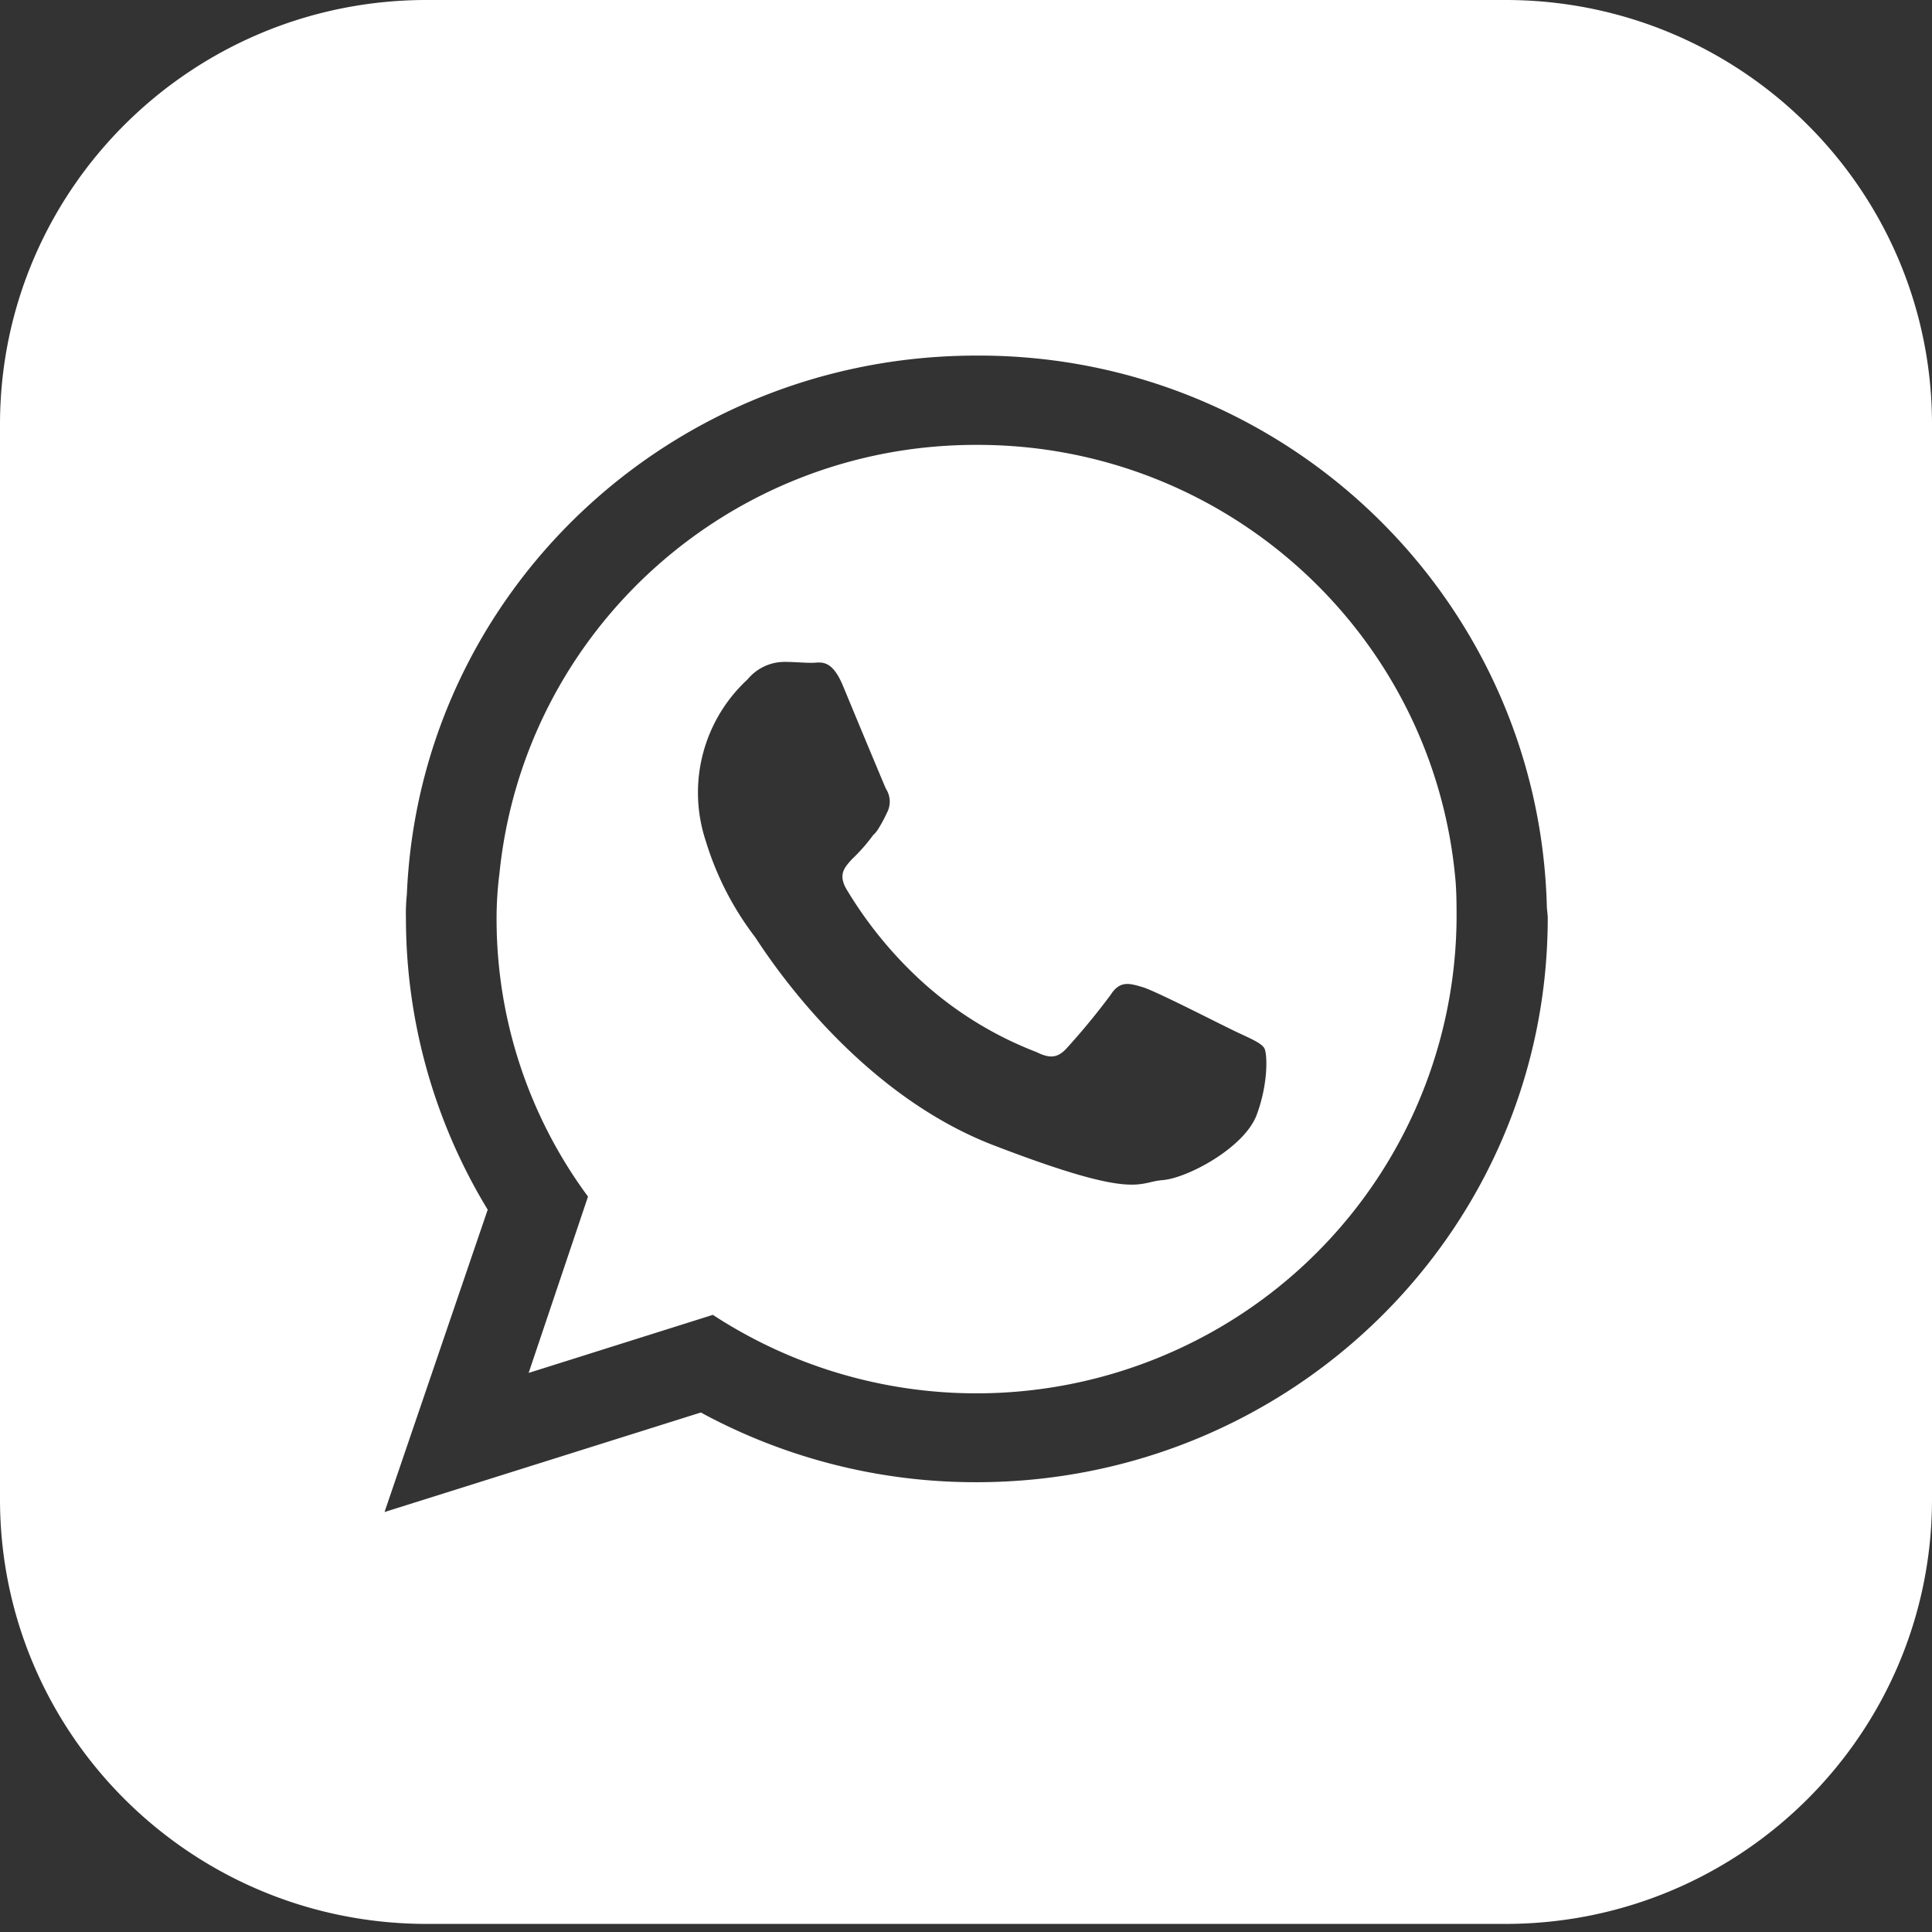
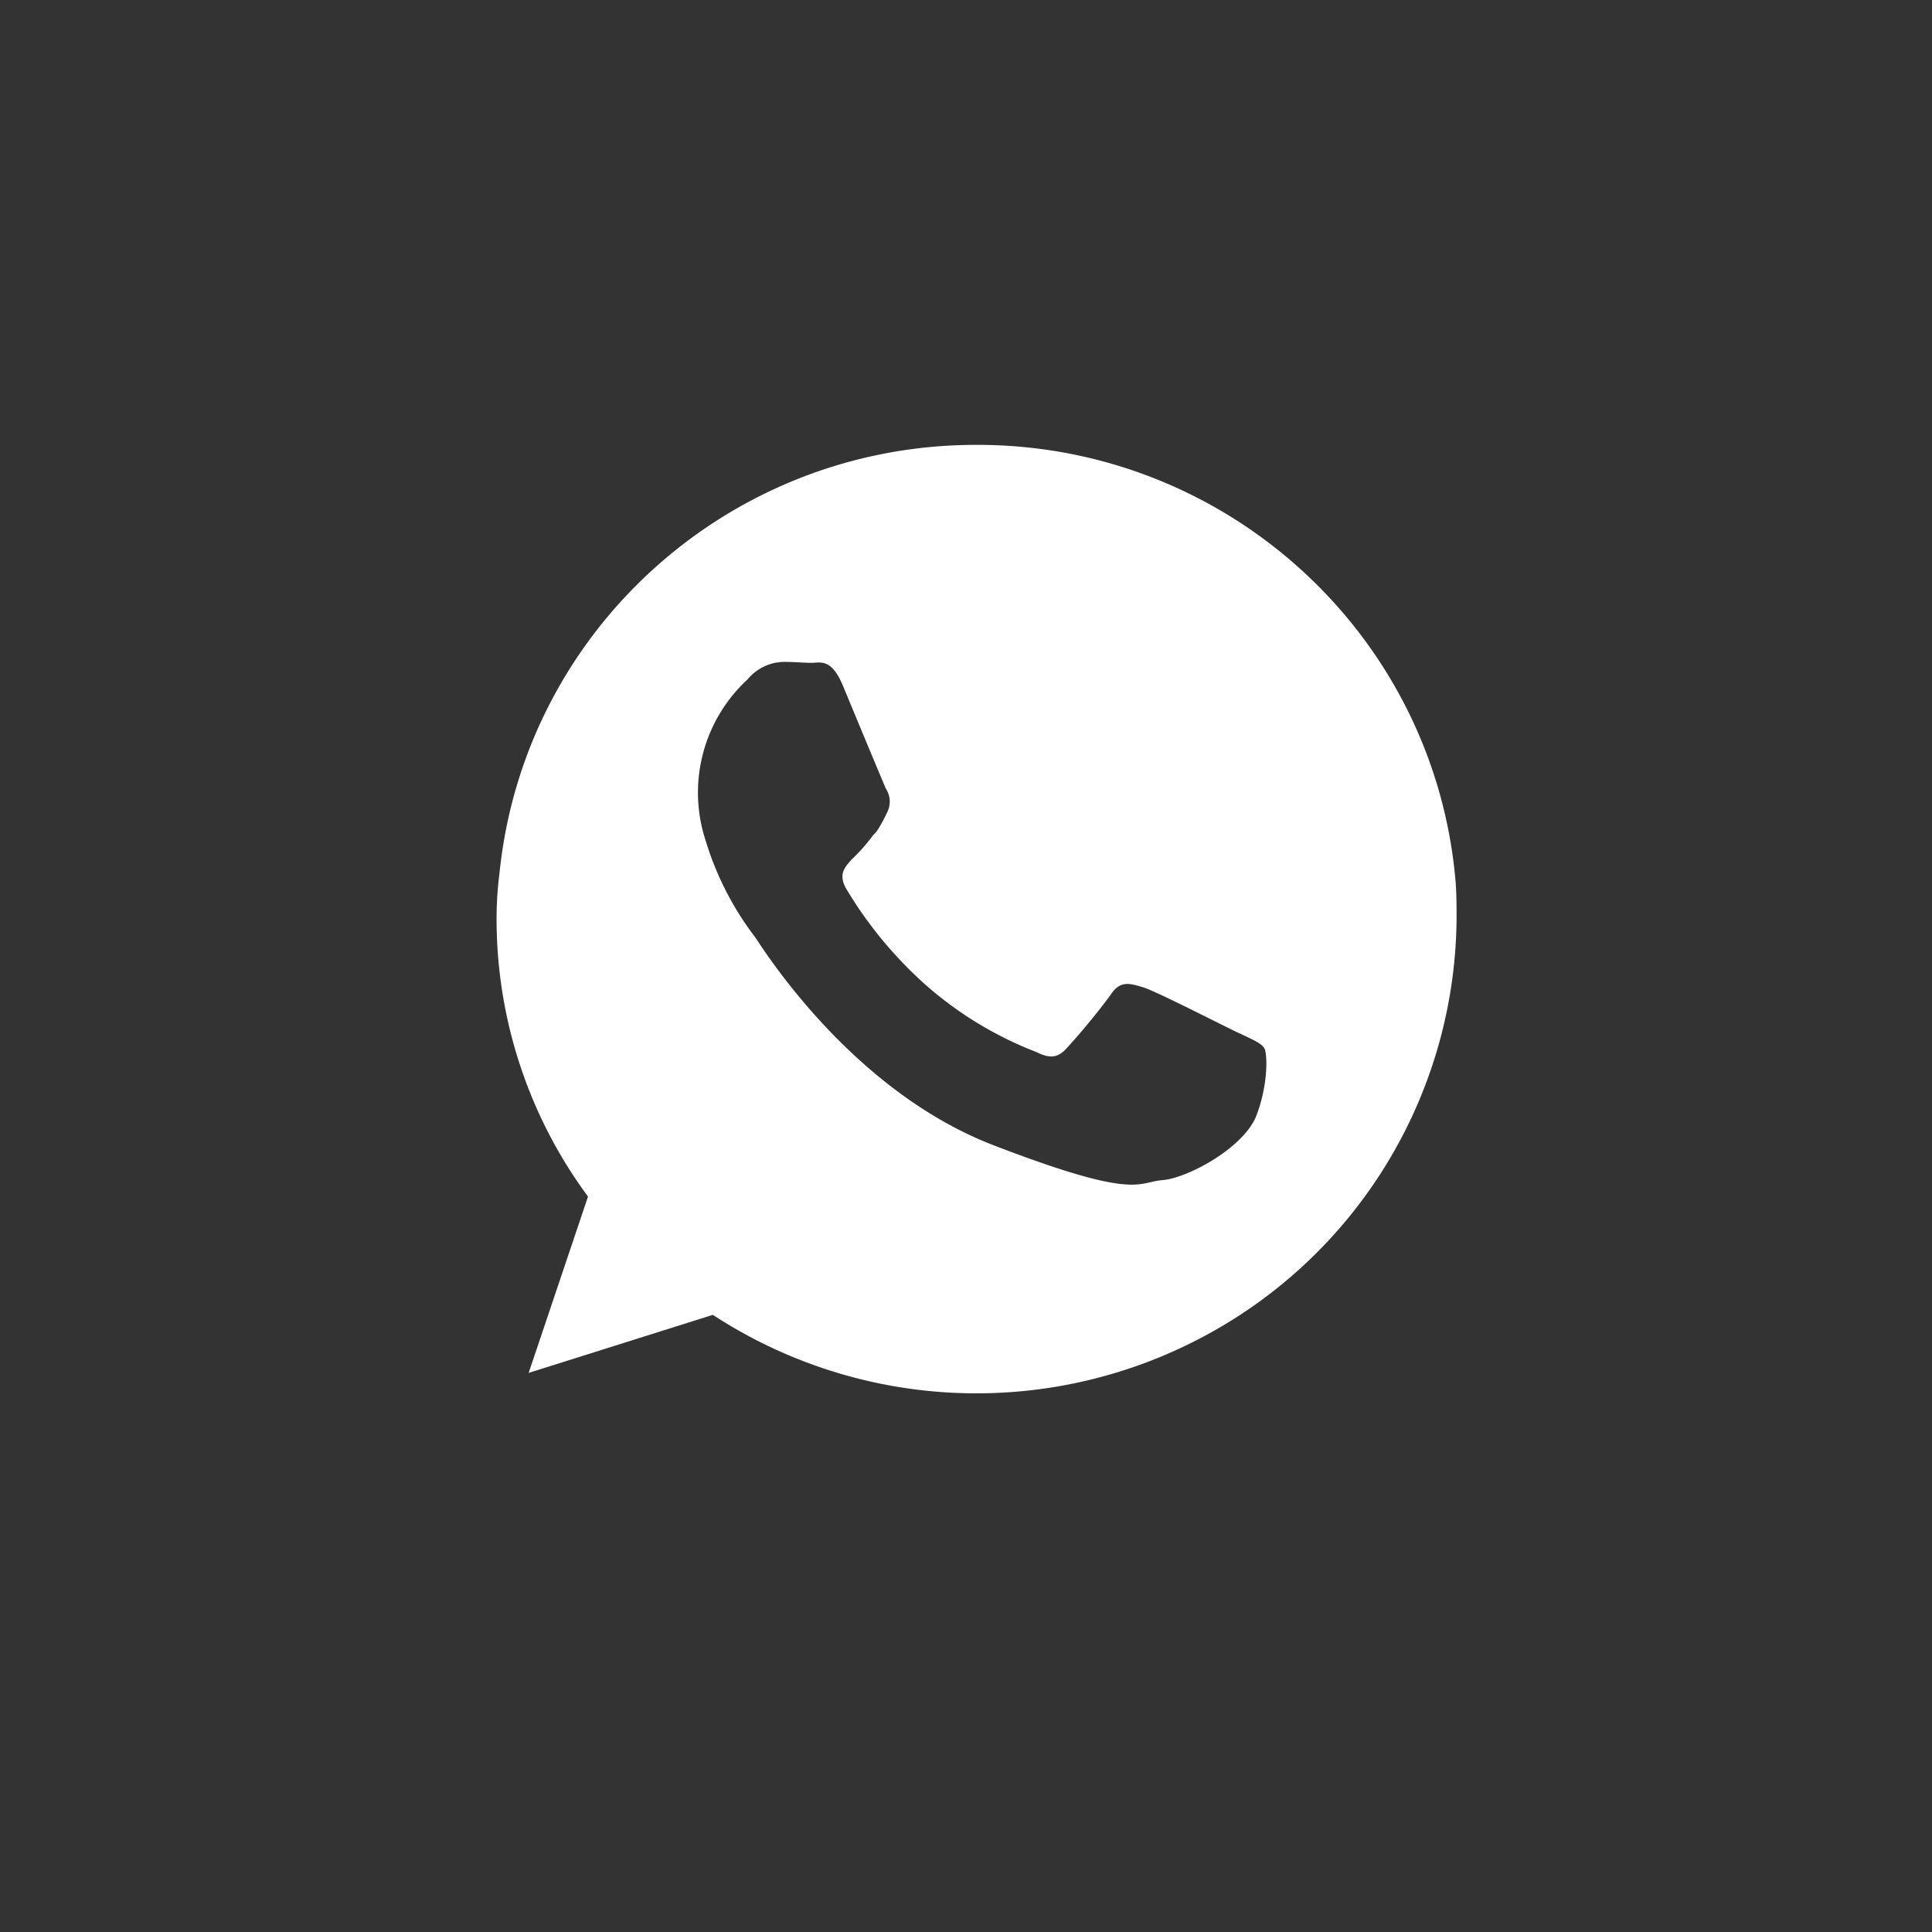
<svg xmlns="http://www.w3.org/2000/svg" width="37" height="37" viewBox="0 0 37 37">
  <rect x="0" y="0" width="37" height="37" fill="#333333" stroke="none" />
  <g>
    <g>
      <g>
-         <path fill="#fff" d="M18.7 28.386a11.018 11.018 0 0 1-5.278-1.335l-6.058 1.906 1.976-5.79a10.757 10.757 0 0 1-1.566-5.579c-.004-.154.002-.309.018-.463C8.034 11.373 12.82 6.81 18.698 6.81c5.907-.026 10.756 4.643 10.925 10.52 0 .092.018.165.018.258-.005 5.976-4.901 10.798-10.942 10.798zM28.86 0H8.147C3.653.012.012 3.635 0 8.108V28.72c.004 4.479 3.646 8.111 8.147 8.125H28.86c4.498-.016 8.137-3.649 8.14-8.125V8.108C36.99 3.638 33.352.015 28.86 0z" />
-       </g>
+         </g>
      <g>
        <path fill="#fff" d="M24.071 21.34c-.224.63-1.324 1.224-1.81 1.261-.484.038-.484.39-3.233-.668-2.75-1.058-4.438-3.804-4.57-3.99a5.808 5.808 0 0 1-.941-1.835 2.948 2.948 0 0 1 .801-3.098.918.918 0 0 1 .71-.334c.18 0 .36.018.521.018.162 0 .374-.093.597.445.222.538.763 1.837.82 1.966.091.14.098.317.019.463-.05.108-.106.214-.17.314a.481.481 0 0 1-.093.111c-.122.167-.259.323-.41.465-.13.148-.262.279-.11.556.403.677.906 1.29 1.492 1.818a7.014 7.014 0 0 0 2.157 1.317c.26.13.41.11.578-.075.297-.326.577-.667.84-1.02.179-.28.359-.224.614-.149.255.075 1.547.742 1.827.872s.447.204.503.297c.056.093.083.654-.142 1.266zm-5.37-12.82c-4.71-.007-8.658 3.537-9.135 8.199-.037.29-.056.58-.056.872a8.944 8.944 0 0 0 1.751 5.325l-1.137 3.377 3.528-1.112a9.232 9.232 0 0 0 9.388.42 9.144 9.144 0 0 0 4.855-8.008c0-.223 0-.463-.018-.704-.404-4.741-4.395-8.381-9.176-8.369z" />
      </g>
    </g>
  </g>
</svg>